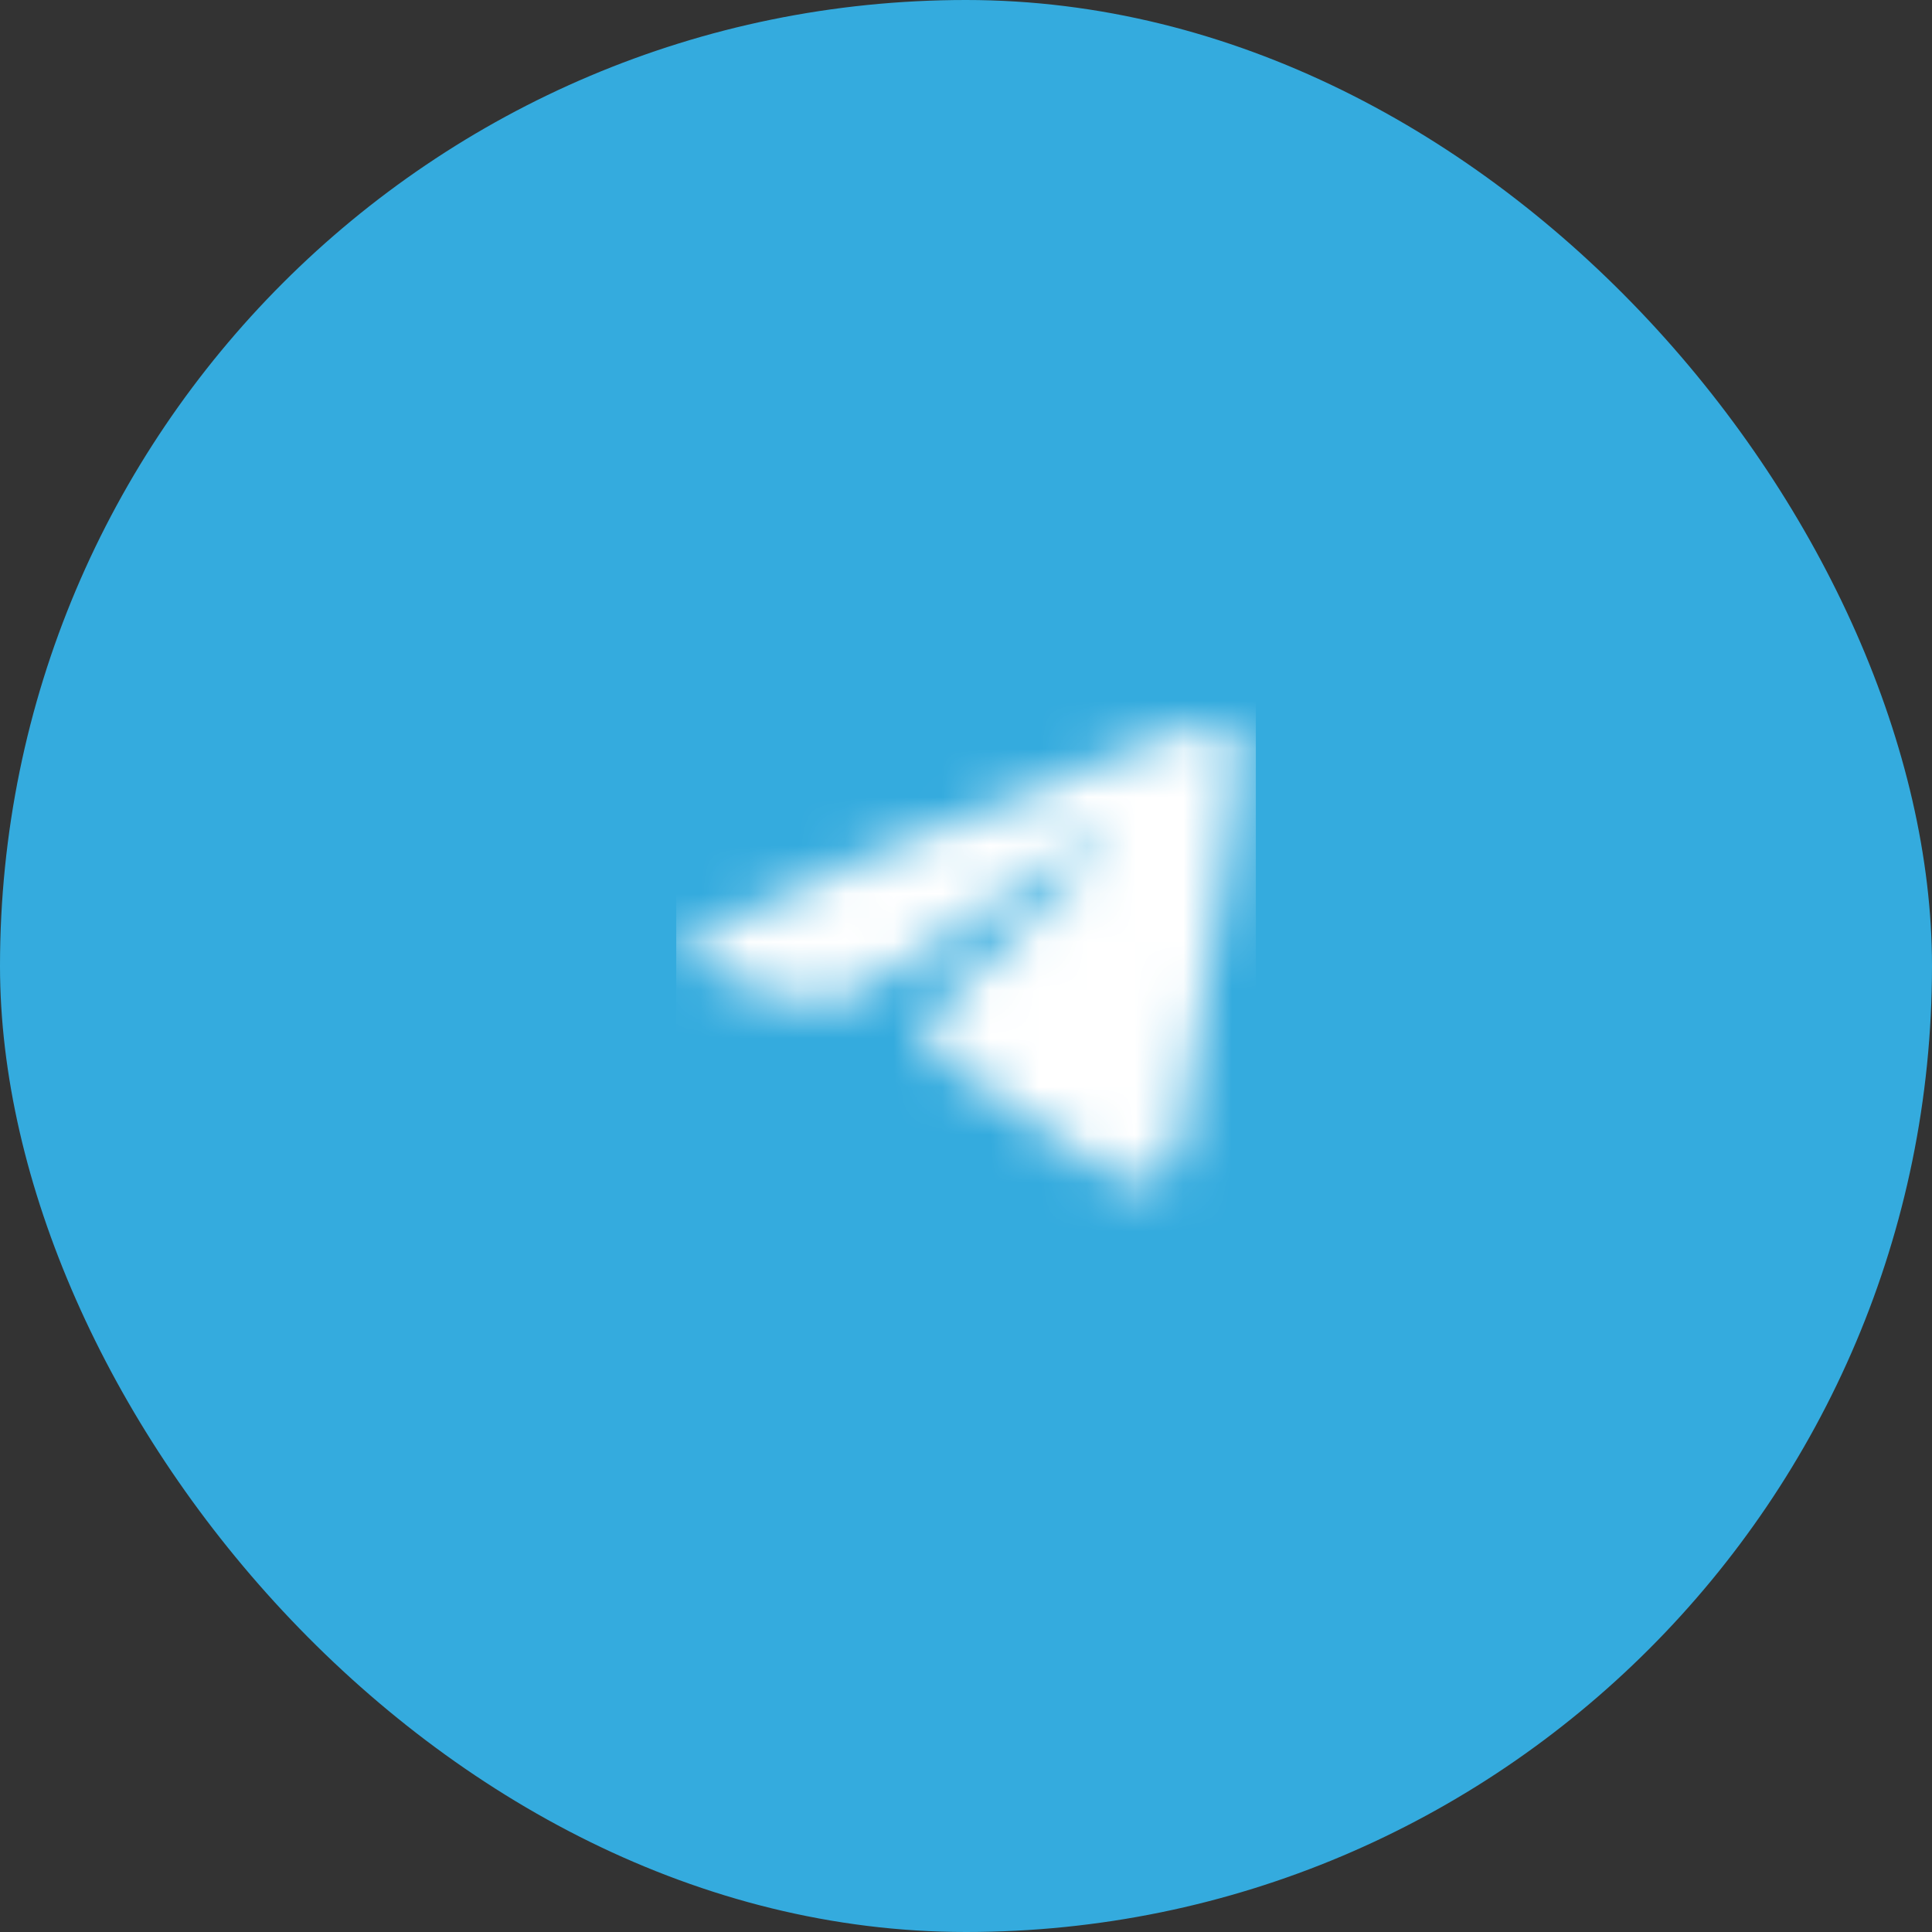
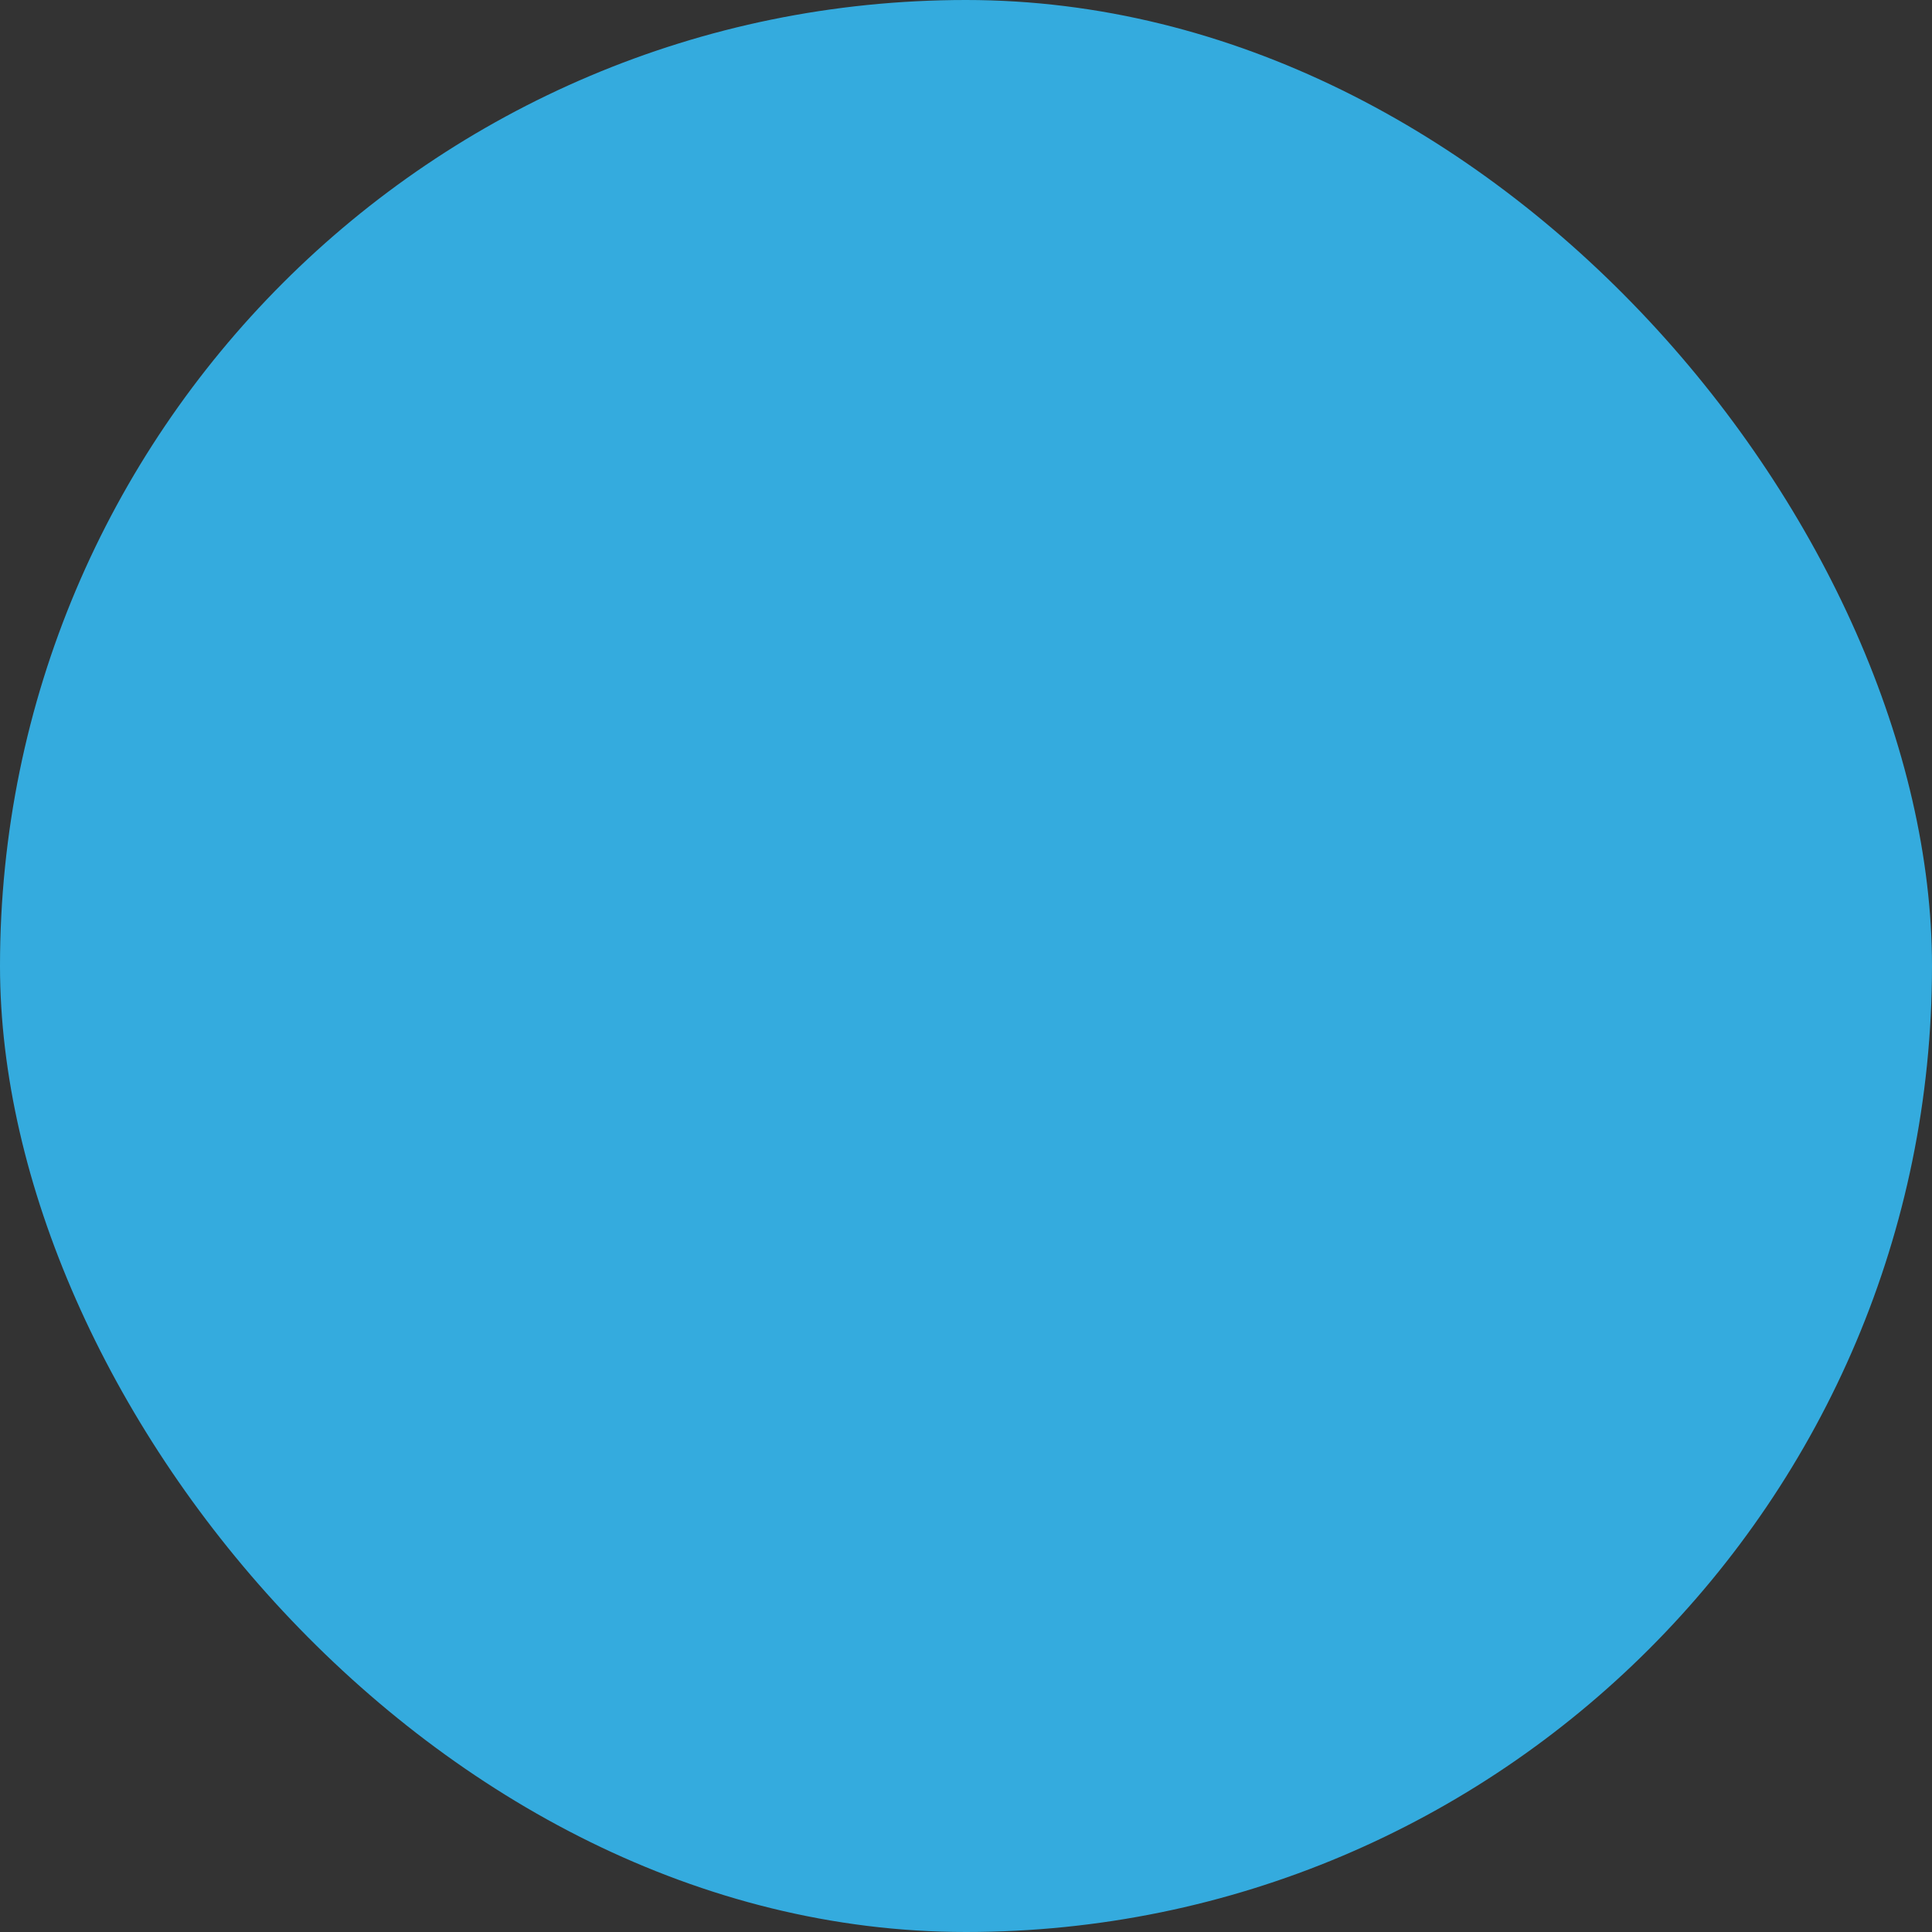
<svg xmlns="http://www.w3.org/2000/svg" width="40" height="40" viewBox="0 0 40 40" fill="none">
  <rect x="0" y="0" width="40" height="40" fill="#333333" stroke="none" />
  <rect width="40" height="40" rx="20" fill="#34ABDE" />
  <mask id="mask0_691_9782" style="mask-type:alpha" maskUnits="userSpaceOnUse" x="14" y="15" width="12" height="10">
-     <path d="M14.356 19.419C15.532 18.773 16.846 18.233 18.073 17.691C20.184 16.803 22.303 15.93 24.444 15.118C24.86 14.979 25.609 14.844 25.682 15.46C25.642 16.331 25.477 17.197 25.363 18.064C25.076 19.969 24.743 21.868 24.419 23.767C24.307 24.399 23.512 24.727 23.004 24.322C21.782 23.499 20.551 22.684 19.345 21.842C18.95 21.441 19.317 20.866 19.669 20.581C20.676 19.591 21.743 18.751 22.696 17.711C22.953 17.091 22.194 17.614 21.943 17.774C20.565 18.72 19.222 19.725 17.769 20.557C17.028 20.964 16.163 20.616 15.422 20.389C14.757 20.114 13.783 19.838 14.356 19.419Z" fill="white" />
+     <path d="M14.356 19.419C15.532 18.773 16.846 18.233 18.073 17.691C20.184 16.803 22.303 15.93 24.444 15.118C24.86 14.979 25.609 14.844 25.682 15.46C25.642 16.331 25.477 17.197 25.363 18.064C25.076 19.969 24.743 21.868 24.419 23.767C24.307 24.399 23.512 24.727 23.004 24.322C18.95 21.441 19.317 20.866 19.669 20.581C20.676 19.591 21.743 18.751 22.696 17.711C22.953 17.091 22.194 17.614 21.943 17.774C20.565 18.72 19.222 19.725 17.769 20.557C17.028 20.964 16.163 20.616 15.422 20.389C14.757 20.114 13.783 19.838 14.356 19.419Z" fill="white" />
  </mask>
  <g mask="url(#mask0_691_9782)">
-     <rect x="14.001" y="14" width="12" height="12" fill="white" />
-   </g>
+     </g>
</svg>